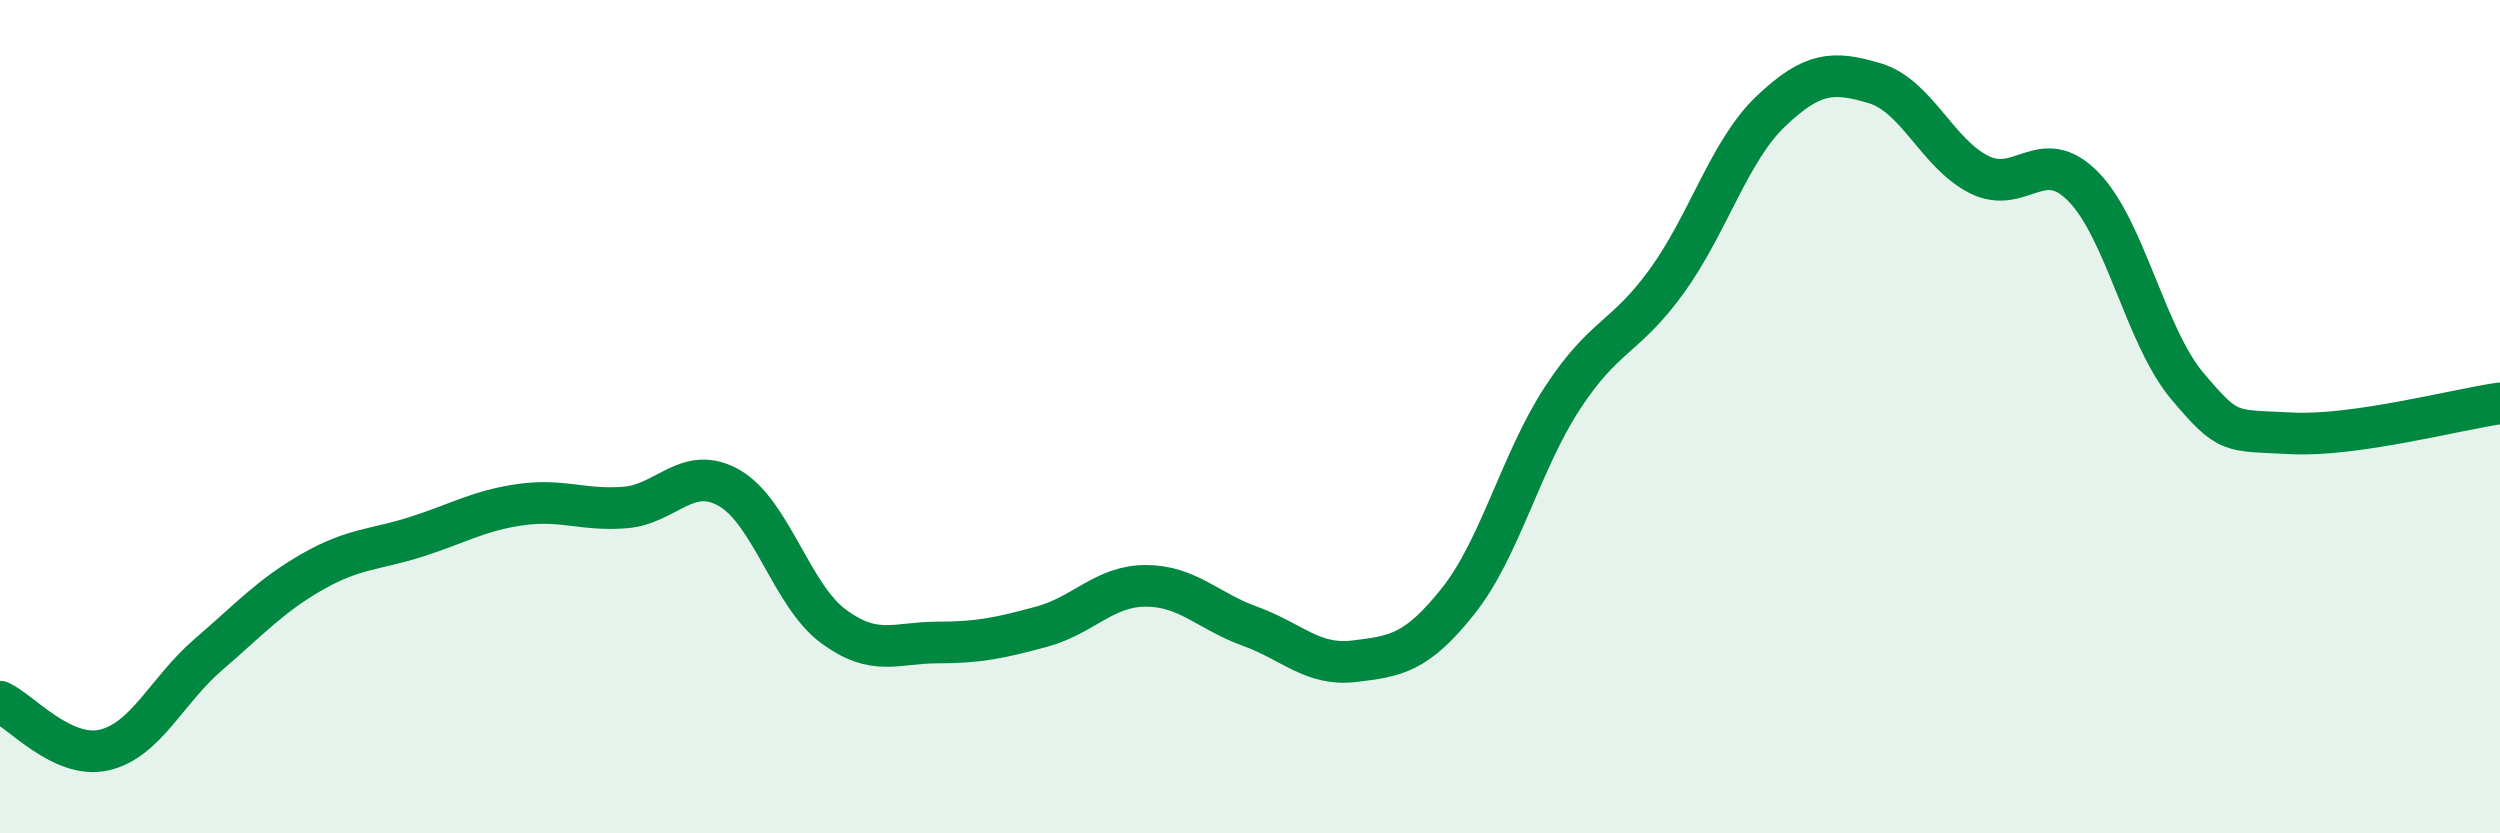
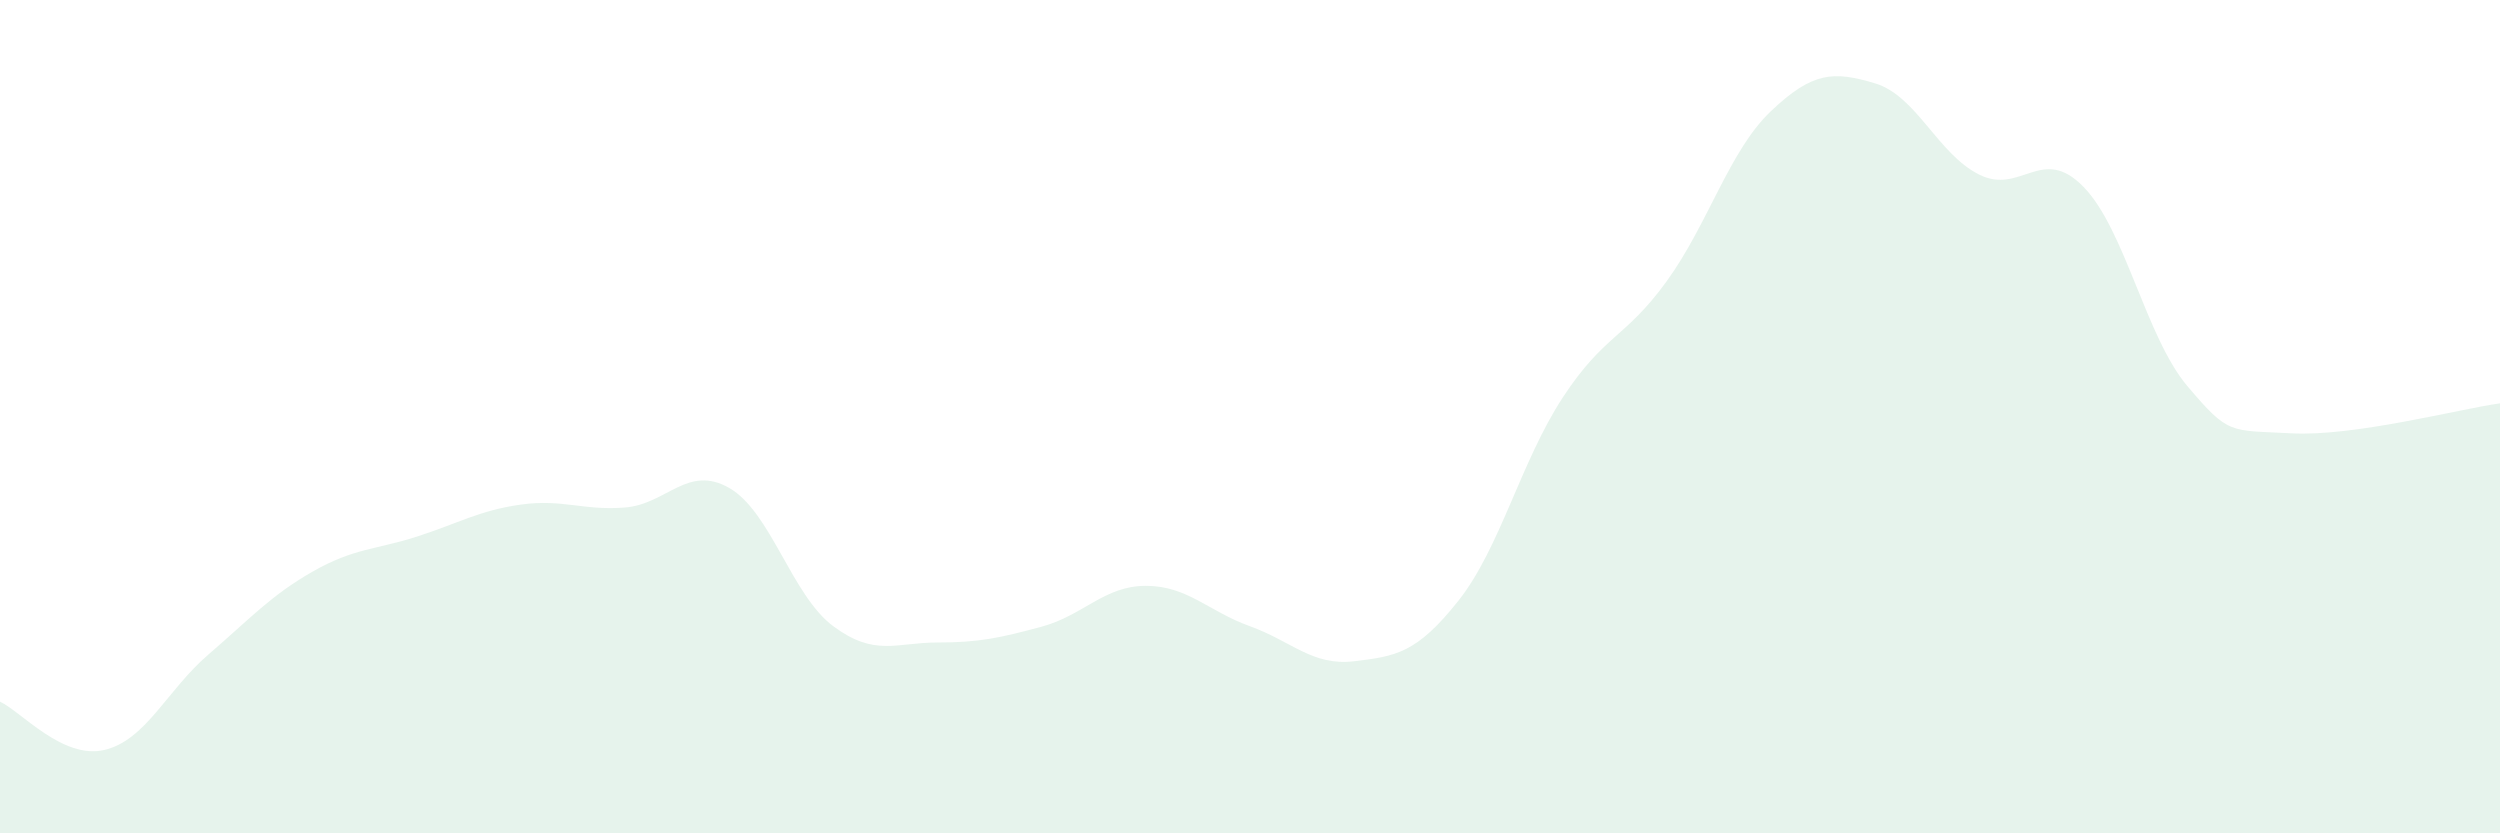
<svg xmlns="http://www.w3.org/2000/svg" width="60" height="20" viewBox="0 0 60 20">
  <path d="M 0,16.84 C 0.5,17.07 1.5,18.23 2.5,18 C 3.5,17.77 4,16.57 5,15.71 C 6,14.85 6.5,14.29 7.5,13.72 C 8.5,13.15 9,13.2 10,12.88 C 11,12.56 11.5,12.25 12.5,12.11 C 13.5,11.97 14,12.26 15,12.18 C 16,12.1 16.5,11.14 17.5,11.71 C 18.5,12.28 19,14.29 20,15.03 C 21,15.77 21.5,15.42 22.5,15.42 C 23.5,15.42 24,15.31 25,15.04 C 26,14.77 26.5,14.06 27.5,14.06 C 28.5,14.06 29,14.67 30,15.03 C 31,15.39 31.5,15.99 32.5,15.87 C 33.5,15.75 34,15.68 35,14.42 C 36,13.16 36.5,11.08 37.5,9.55 C 38.5,8.02 39,8.13 40,6.75 C 41,5.37 41.5,3.62 42.5,2.67 C 43.5,1.72 44,1.7 45,2 C 46,2.3 46.5,3.69 47.5,4.19 C 48.5,4.69 49,3.46 50,4.48 C 51,5.5 51.5,8.09 52.5,9.27 C 53.5,10.45 53.5,10.32 55,10.4 C 56.5,10.48 59,9.82 60,9.68L60 20L0 20Z" fill="#008740" opacity="0.1" stroke-linecap="round" stroke-linejoin="round" />
-   <path d="M 0,16.84 C 0.5,17.07 1.5,18.23 2.5,18 C 3.5,17.77 4,16.57 5,15.71 C 6,14.85 6.5,14.29 7.5,13.72 C 8.5,13.15 9,13.2 10,12.88 C 11,12.56 11.5,12.25 12.5,12.11 C 13.5,11.97 14,12.26 15,12.18 C 16,12.1 16.5,11.14 17.5,11.71 C 18.5,12.28 19,14.29 20,15.03 C 21,15.77 21.5,15.42 22.5,15.42 C 23.5,15.42 24,15.31 25,15.04 C 26,14.77 26.5,14.06 27.5,14.06 C 28.5,14.06 29,14.67 30,15.03 C 31,15.39 31.5,15.99 32.5,15.87 C 33.5,15.75 34,15.68 35,14.42 C 36,13.16 36.5,11.08 37.5,9.55 C 38.5,8.02 39,8.13 40,6.75 C 41,5.37 41.5,3.62 42.5,2.67 C 43.5,1.72 44,1.7 45,2 C 46,2.3 46.5,3.69 47.5,4.19 C 48.5,4.69 49,3.46 50,4.48 C 51,5.5 51.5,8.09 52.5,9.27 C 53.5,10.45 53.5,10.32 55,10.4 C 56.5,10.48 59,9.82 60,9.68" stroke="#008740" stroke-width="1" fill="none" stroke-linecap="round" stroke-linejoin="round" />
</svg>